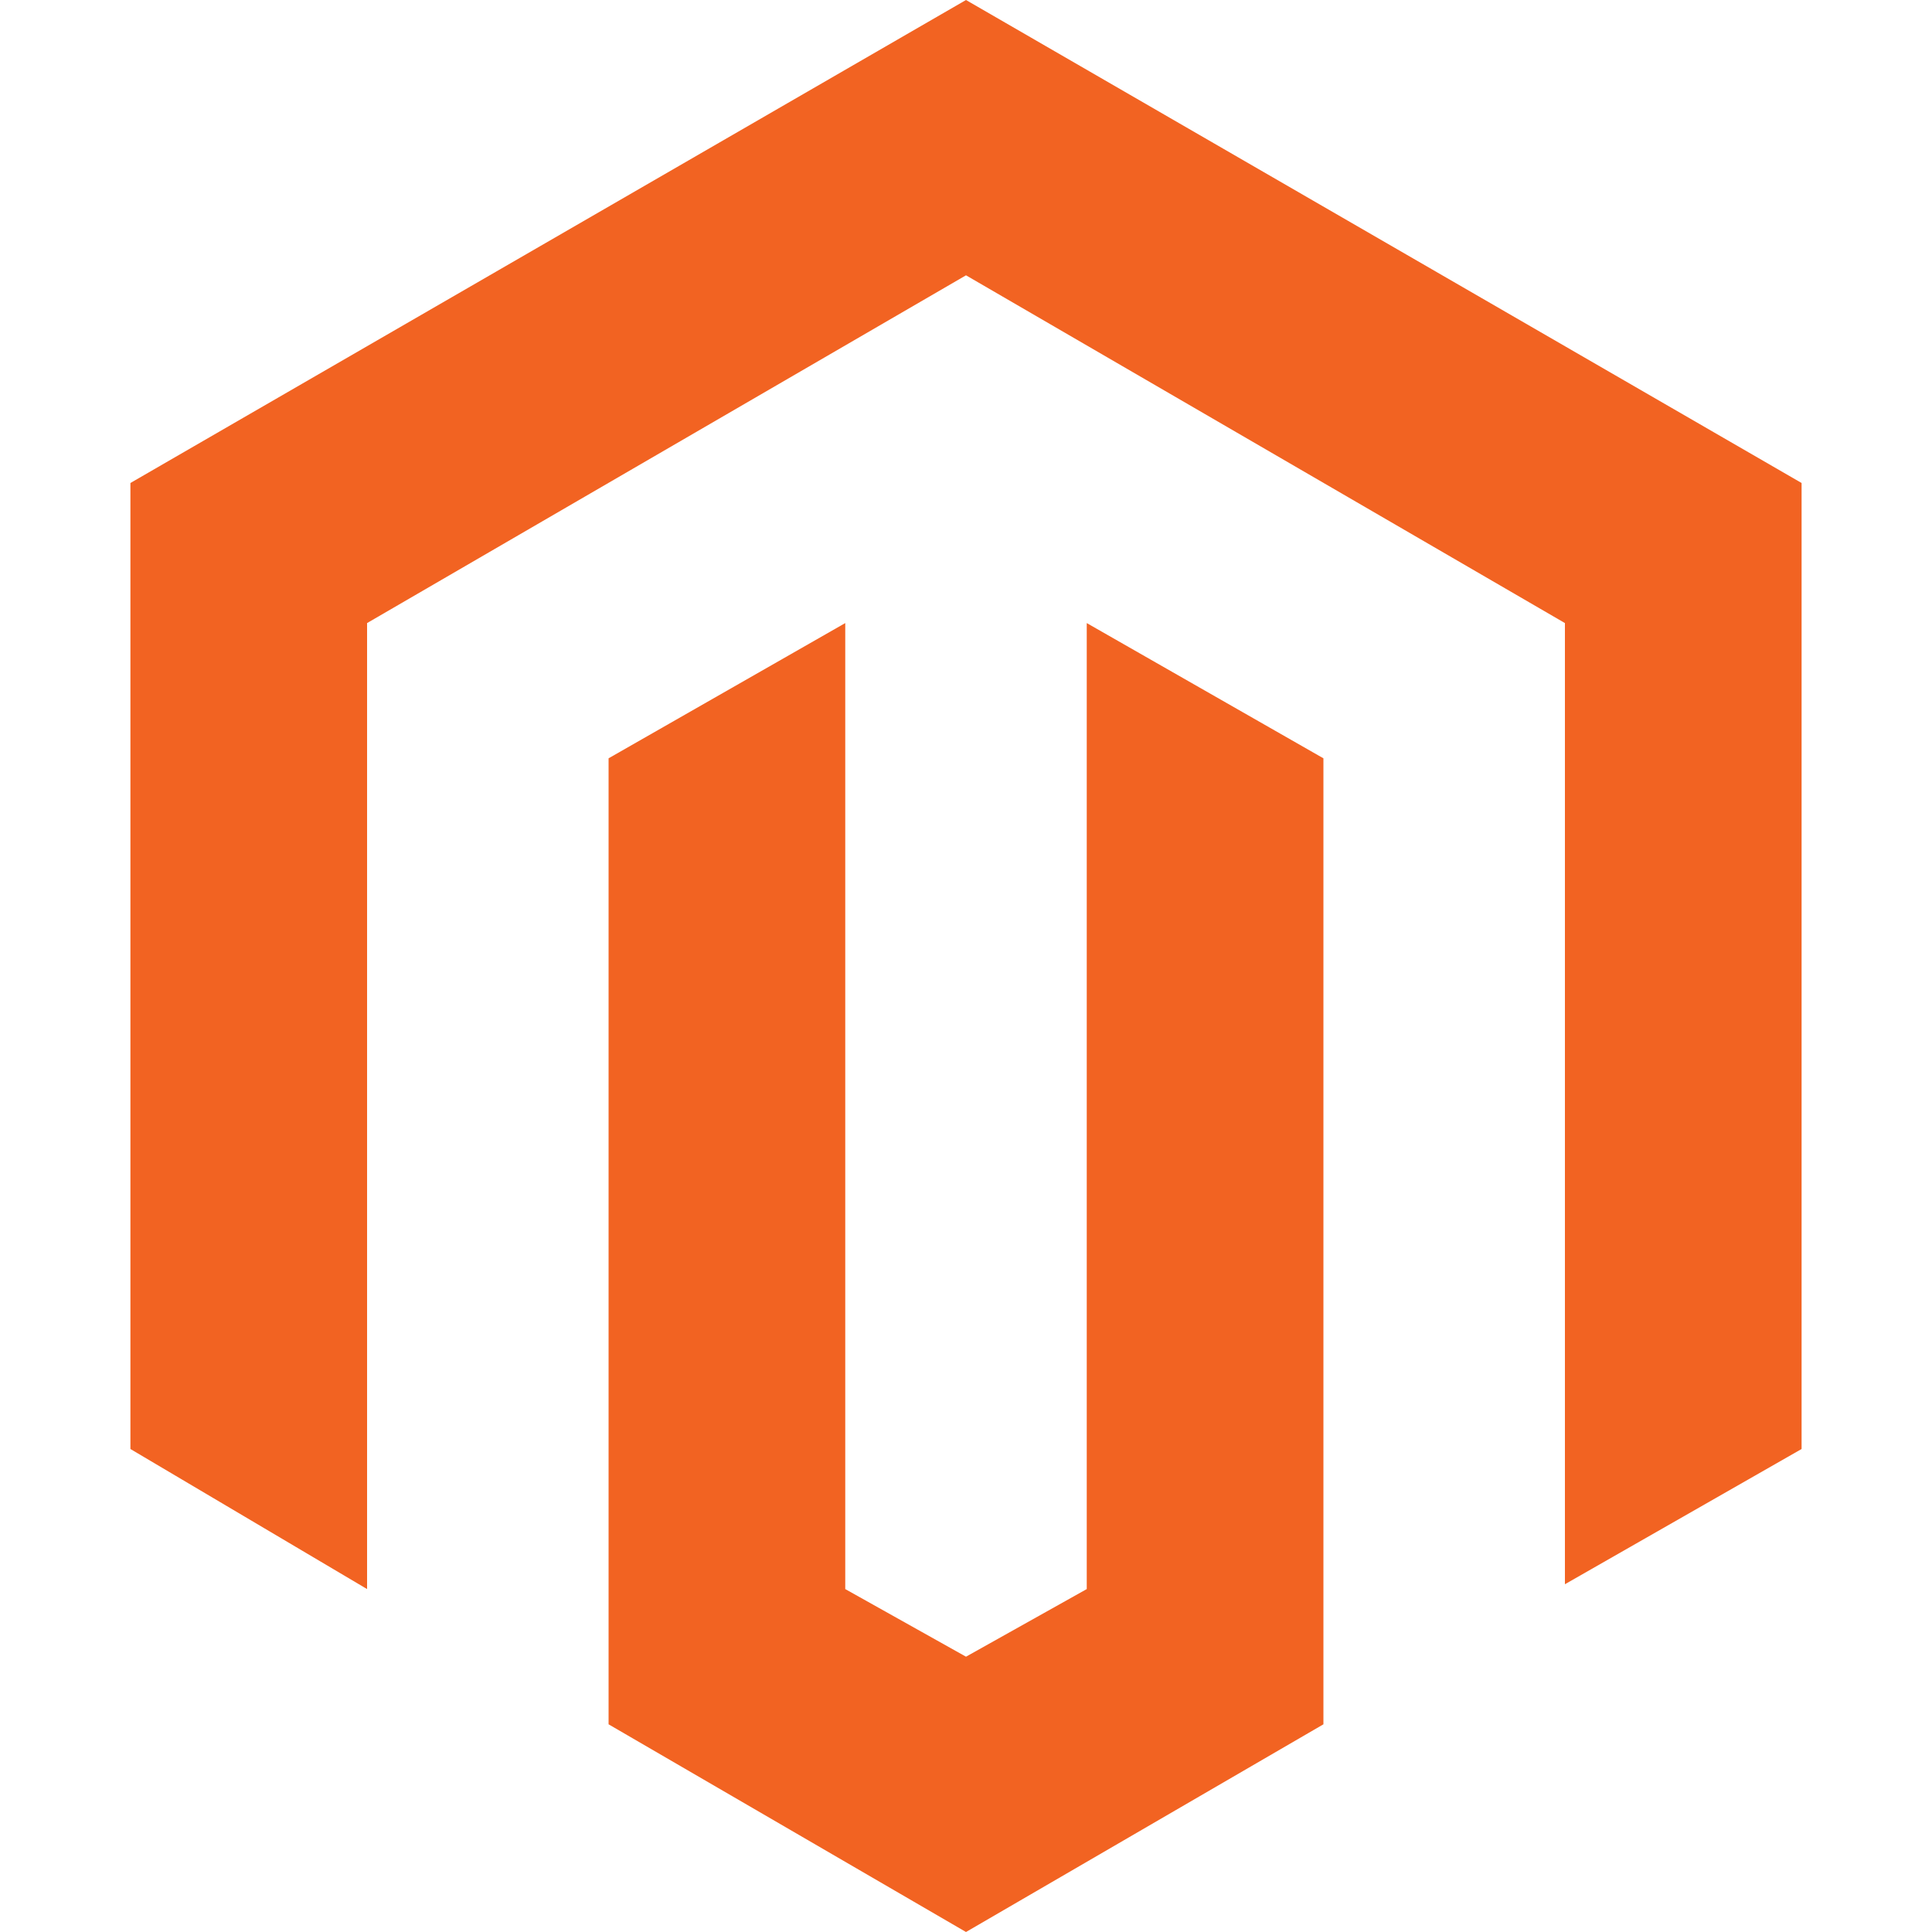
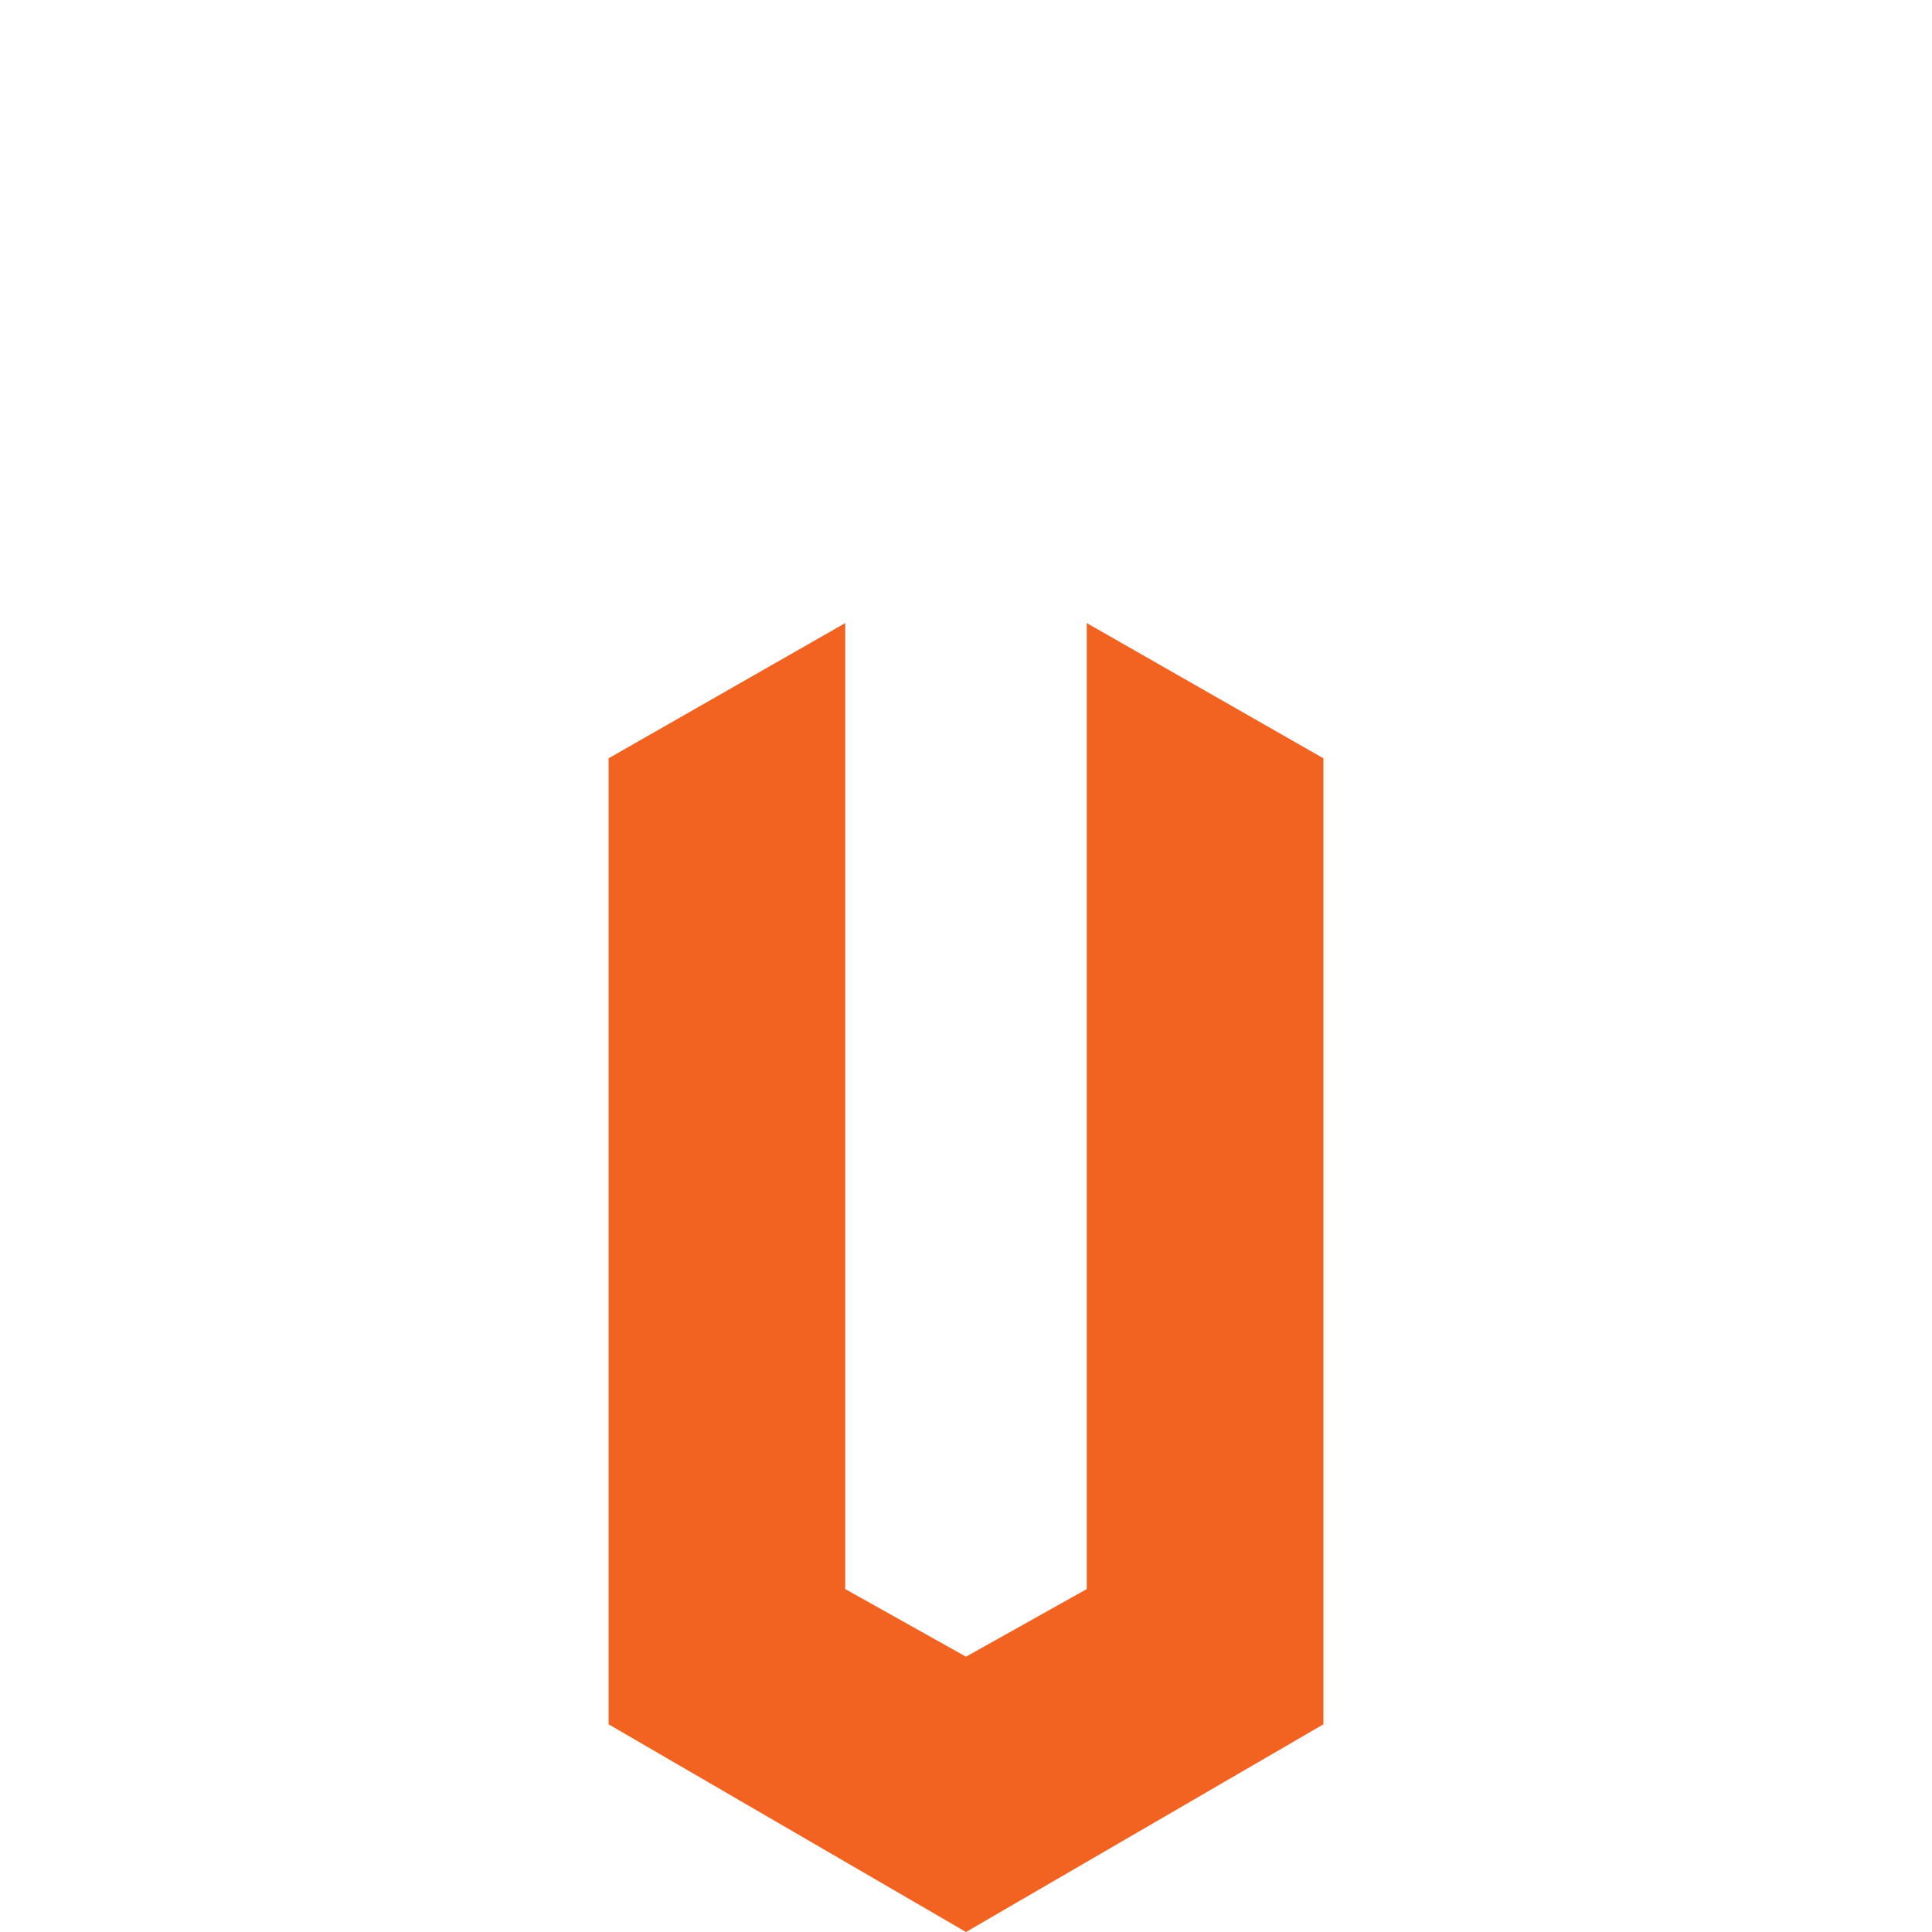
<svg xmlns="http://www.w3.org/2000/svg" id="Logo" x="0px" y="0px" viewBox="0 0 40 40" style="enable-background:new 0 0 40 40;" xml:space="preserve">
  <style type="text/css">	.st0{fill:#F26322;}</style>
  <g>
-     <polygon class="st0" points="20,0 2.7,10 2.7,30 7.6,32.9 7.6,12.9 20,5.7 32.4,12.9 32.4,32.8 37.3,30 37.3,10  " />
    <polygon class="st0" points="22.5,32.9 20,34.3 17.5,32.9 17.5,12.9 12.6,15.7 12.6,35.7 20,40 27.4,35.7 27.4,15.7 22.5,12.9  " />
  </g>
</svg>